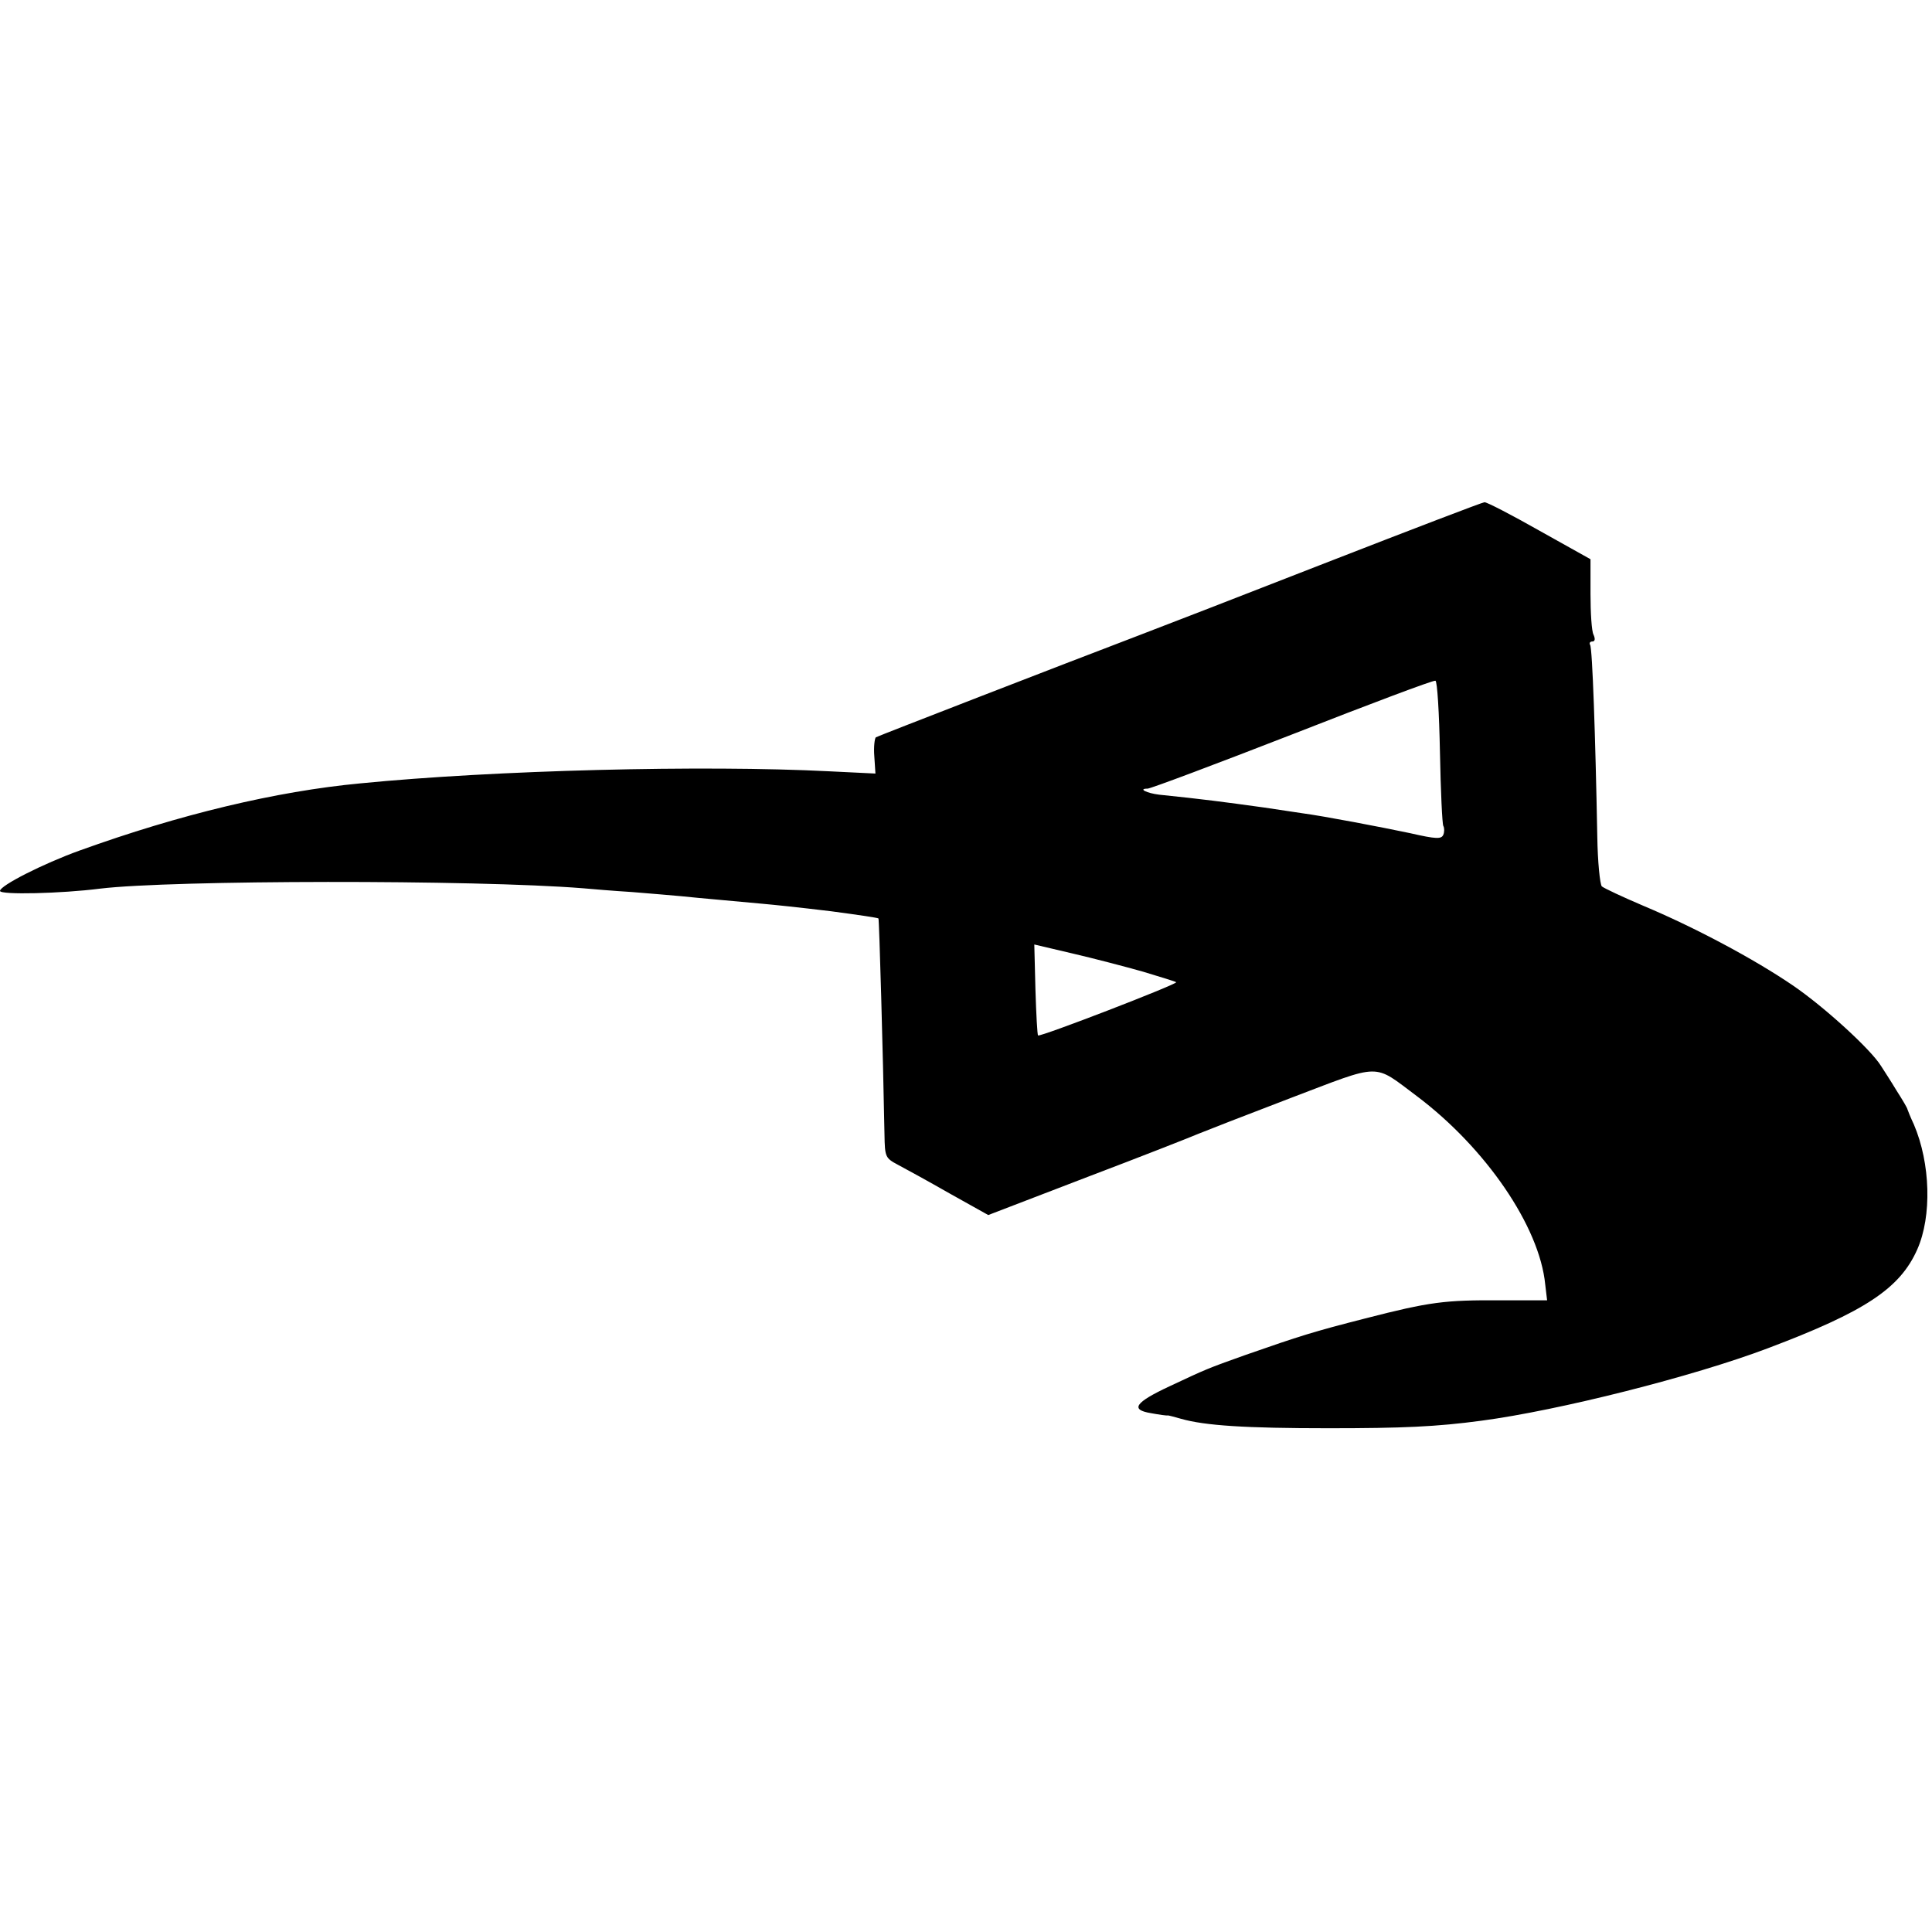
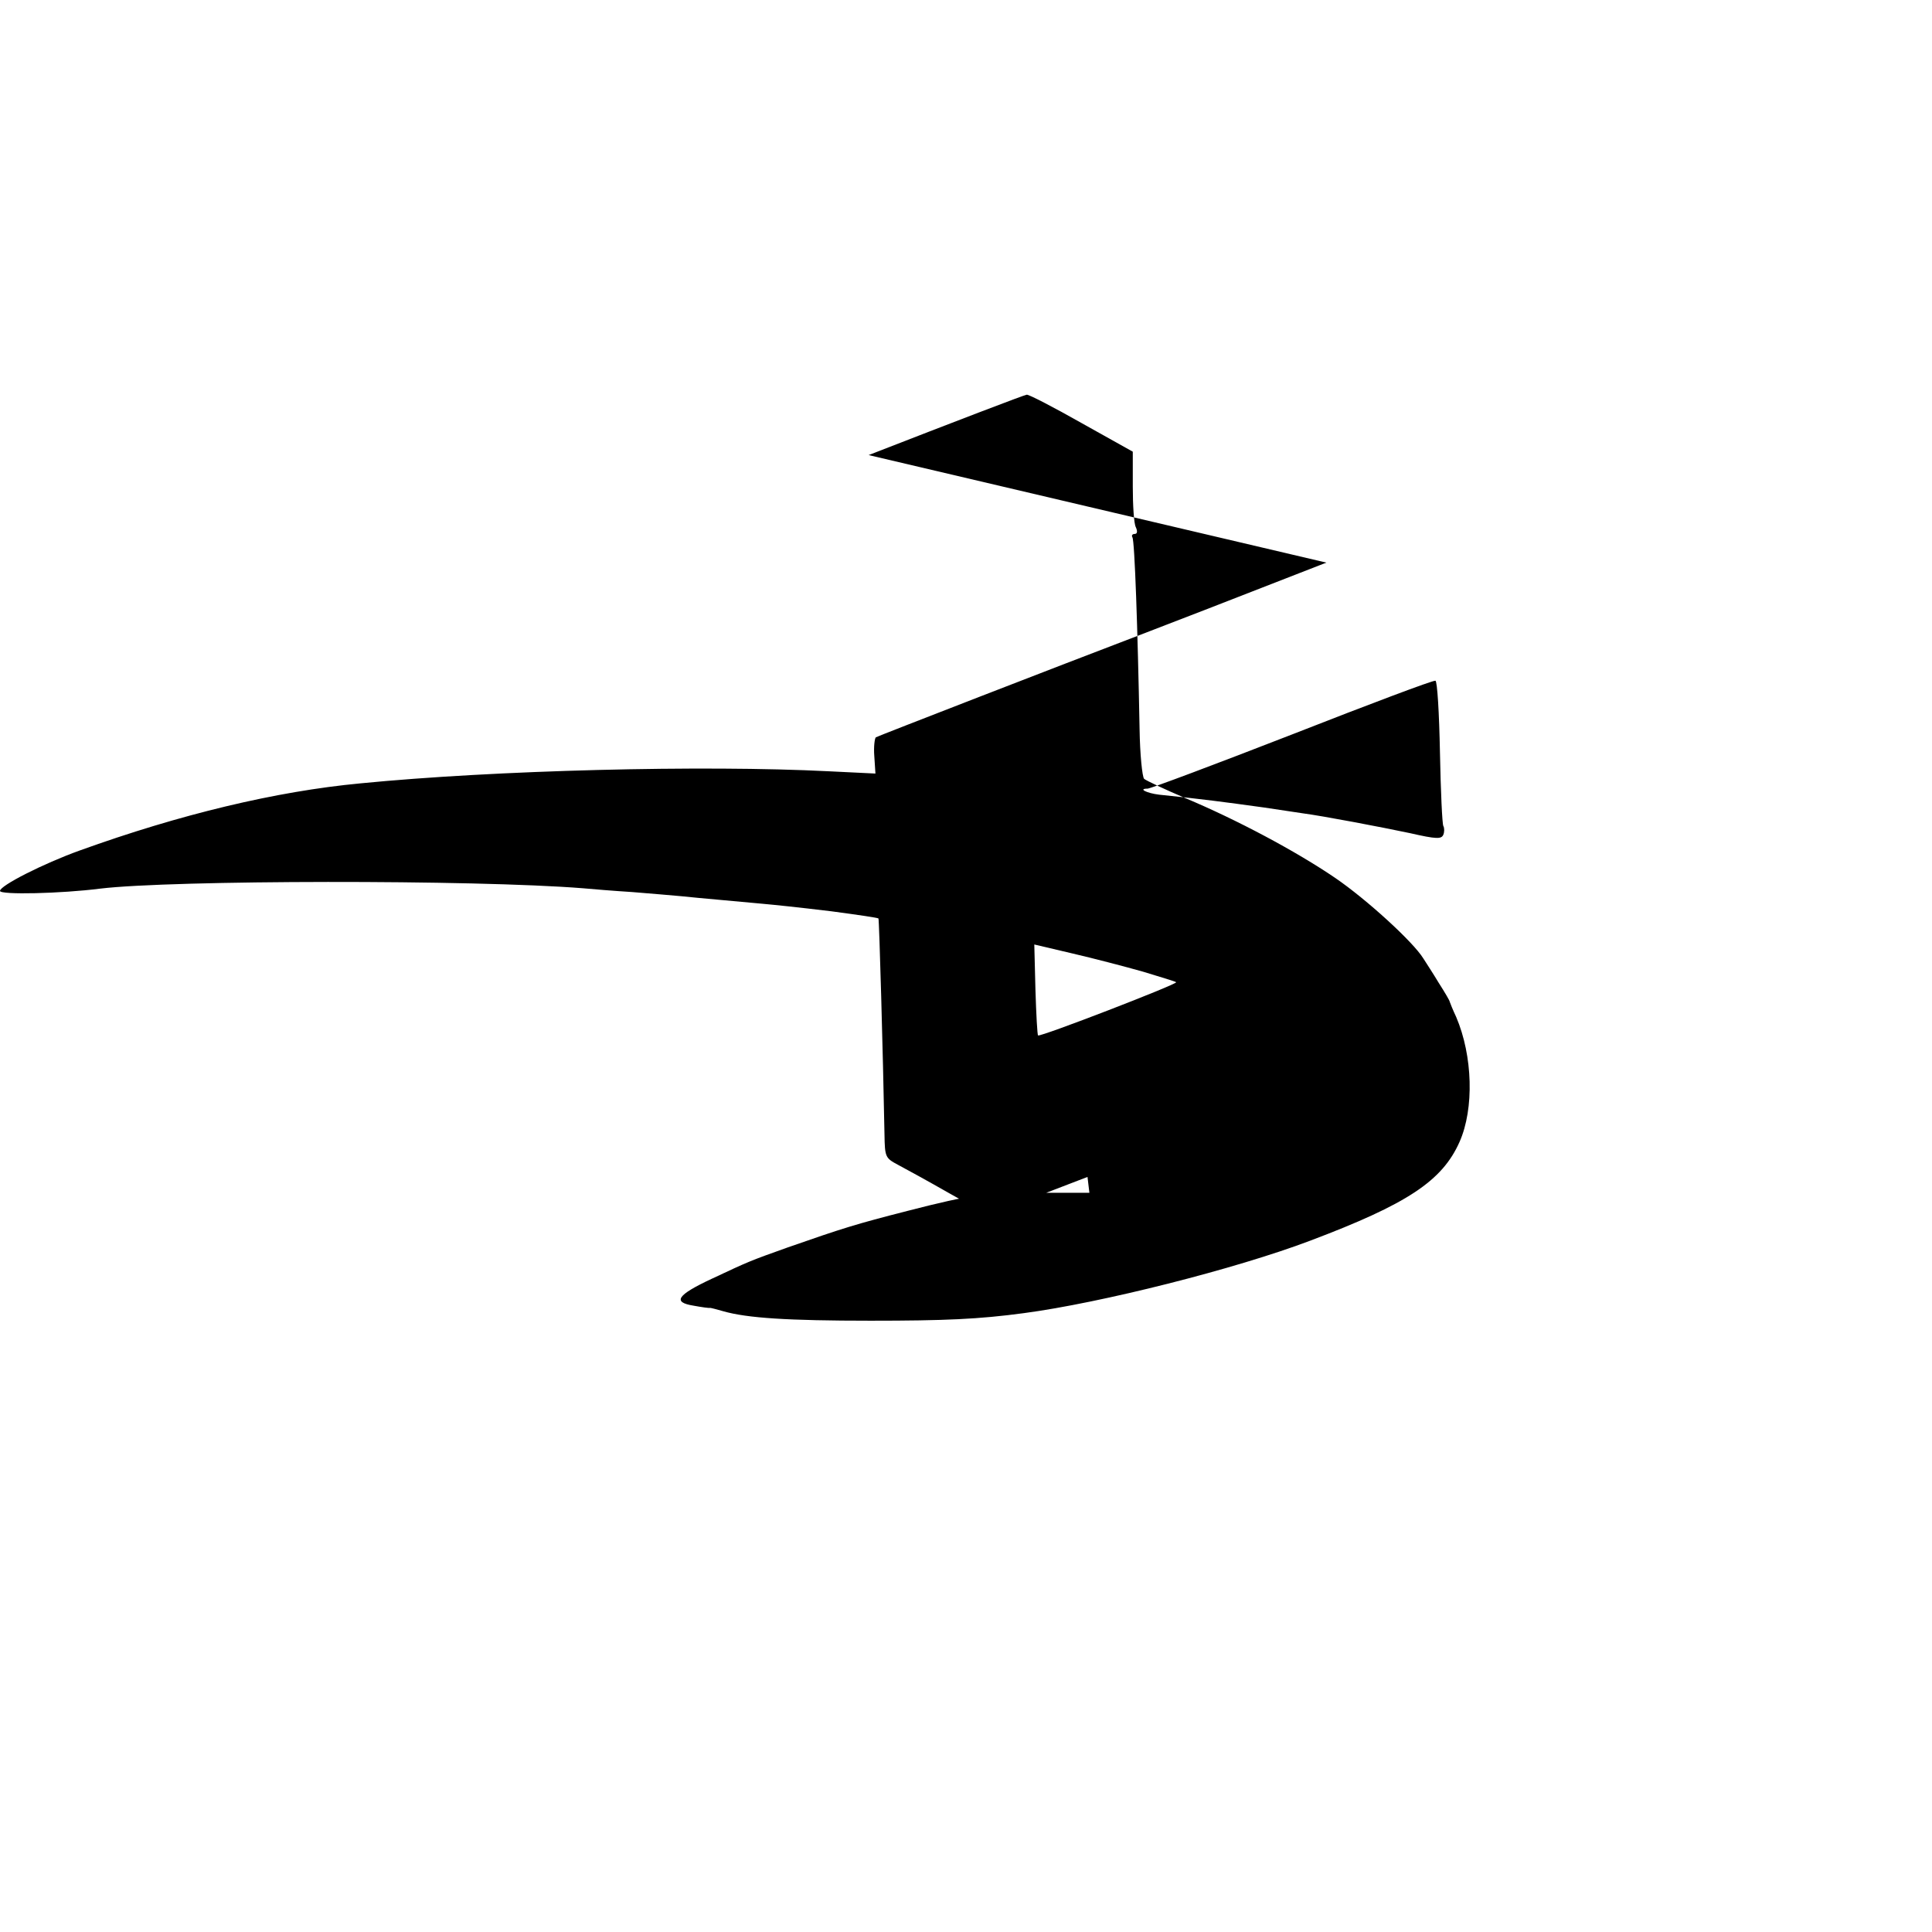
<svg xmlns="http://www.w3.org/2000/svg" version="1.0" width="512pt" height="512pt" viewBox="0 0 512 512" preserveAspectRatio="xMidYMid meet">
  <g transform="translate(0,512) scale(0.1,-0.1)" fill="#000000" stroke="none">
-     <path d="M3515 3629 c-225 -88 -450 -175 -500 -194 -202 -77 -687 -265 -694 -269 -3 -3 -6 -25 -4 -50 l3 -46 -123 6 c-333 17 -887 3 -1242 -32 -223 -21 -478 -82 -744 -178 -97 -35 -211 -93 -211 -107 0 -11 163 -7 265 6 191 23 992 24 1280 1 22 -2 81 -7 130 -10 50 -4 108 -9 130 -11 46 -5 164 -15 215 -20 33 -3 92 -9 183 -20 75 -10 122 -17 125 -19 2 -3 12 -356 16 -573 1 -59 2 -62 36 -80 19 -10 81 -44 137 -76 l102 -57 263 101 c145 55 277 107 293 114 17 7 127 50 245 95 245 93 217 93 335 5 182 -137 325 -345 340 -499 l5 -42 -123 0 c-148 1 -188 -4 -359 -48 -137 -35 -172 -46 -318 -97 -101 -36 -103 -37 -201 -83 -92 -43 -104 -62 -49 -71 22 -4 42 -7 45 -6 2 0 18 -4 35 -9 63 -18 171 -25 390 -25 197 0 287 4 406 20 204 27 561 117 759 192 257 97 350 158 396 262 39 88 35 228 -9 331 -9 19 -16 37 -17 40 0 3 -13 25 -29 50 -15 25 -34 54 -41 65 -27 44 -151 157 -233 213 -104 71 -262 155 -398 212 -54 23 -103 46 -109 51 -5 6 -11 65 -12 132 -5 266 -13 499 -19 508 -3 5 0 9 6 9 7 0 8 7 3 18 -5 9 -8 58 -8 108 l0 92 -136 76 c-74 42 -140 76 -145 75 -5 0 -193 -72 -419 -160z m301 -502 c2 -103 6 -191 9 -196 3 -5 3 -16 0 -23 -5 -12 -18 -12 -88 4 -76 16 -227 45 -287 53 -14 2 -59 9 -100 15 -109 15 -161 22 -278 34 -33 4 -57 16 -31 16 8 0 181 65 384 144 204 80 374 144 379 142 5 -1 10 -86 12 -189z m-787 -582 c46 -14 86 -26 88 -28 4 -5 -361 -146 -366 -141 -2 1 -5 56 -7 122 l-3 119 102 -24 c56 -13 140 -35 186 -48z" />
+     <path d="M3515 3629 c-225 -88 -450 -175 -500 -194 -202 -77 -687 -265 -694 -269 -3 -3 -6 -25 -4 -50 l3 -46 -123 6 c-333 17 -887 3 -1242 -32 -223 -21 -478 -82 -744 -178 -97 -35 -211 -93 -211 -107 0 -11 163 -7 265 6 191 23 992 24 1280 1 22 -2 81 -7 130 -10 50 -4 108 -9 130 -11 46 -5 164 -15 215 -20 33 -3 92 -9 183 -20 75 -10 122 -17 125 -19 2 -3 12 -356 16 -573 1 -59 2 -62 36 -80 19 -10 81 -44 137 -76 l102 -57 263 101 l5 -42 -123 0 c-148 1 -188 -4 -359 -48 -137 -35 -172 -46 -318 -97 -101 -36 -103 -37 -201 -83 -92 -43 -104 -62 -49 -71 22 -4 42 -7 45 -6 2 0 18 -4 35 -9 63 -18 171 -25 390 -25 197 0 287 4 406 20 204 27 561 117 759 192 257 97 350 158 396 262 39 88 35 228 -9 331 -9 19 -16 37 -17 40 0 3 -13 25 -29 50 -15 25 -34 54 -41 65 -27 44 -151 157 -233 213 -104 71 -262 155 -398 212 -54 23 -103 46 -109 51 -5 6 -11 65 -12 132 -5 266 -13 499 -19 508 -3 5 0 9 6 9 7 0 8 7 3 18 -5 9 -8 58 -8 108 l0 92 -136 76 c-74 42 -140 76 -145 75 -5 0 -193 -72 -419 -160z m301 -502 c2 -103 6 -191 9 -196 3 -5 3 -16 0 -23 -5 -12 -18 -12 -88 4 -76 16 -227 45 -287 53 -14 2 -59 9 -100 15 -109 15 -161 22 -278 34 -33 4 -57 16 -31 16 8 0 181 65 384 144 204 80 374 144 379 142 5 -1 10 -86 12 -189z m-787 -582 c46 -14 86 -26 88 -28 4 -5 -361 -146 -366 -141 -2 1 -5 56 -7 122 l-3 119 102 -24 c56 -13 140 -35 186 -48z" />
  </g>
</svg>